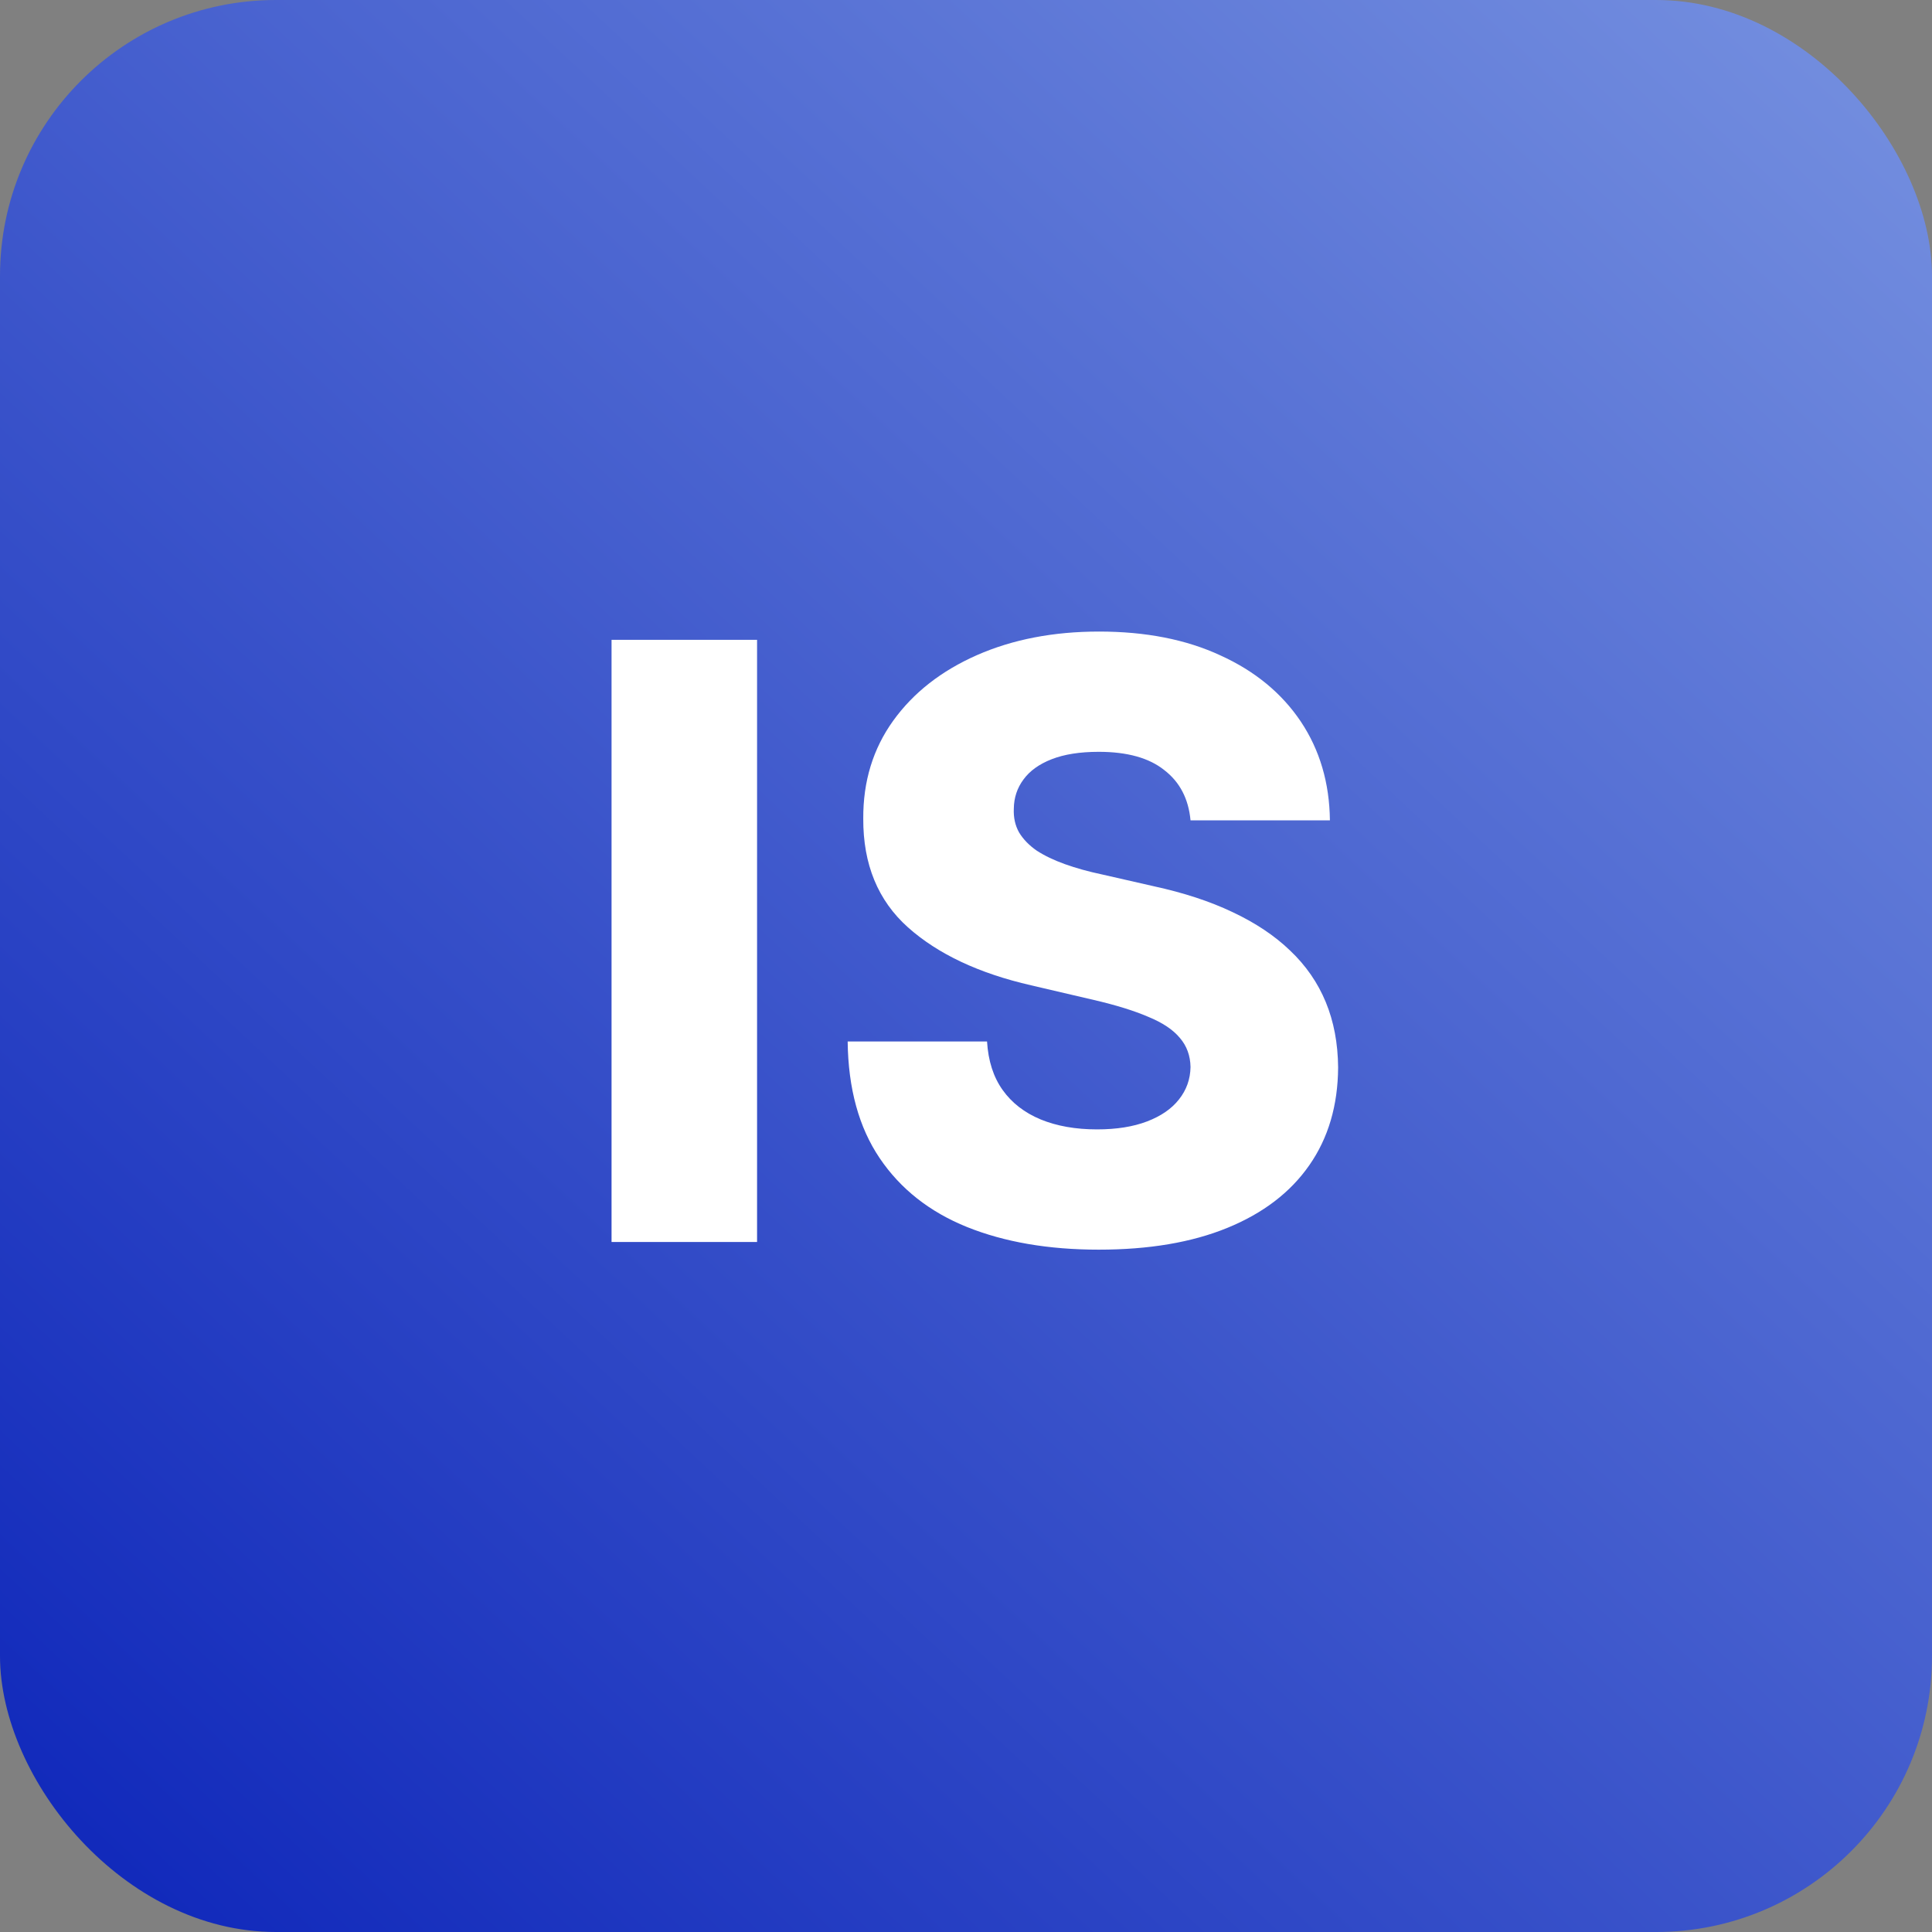
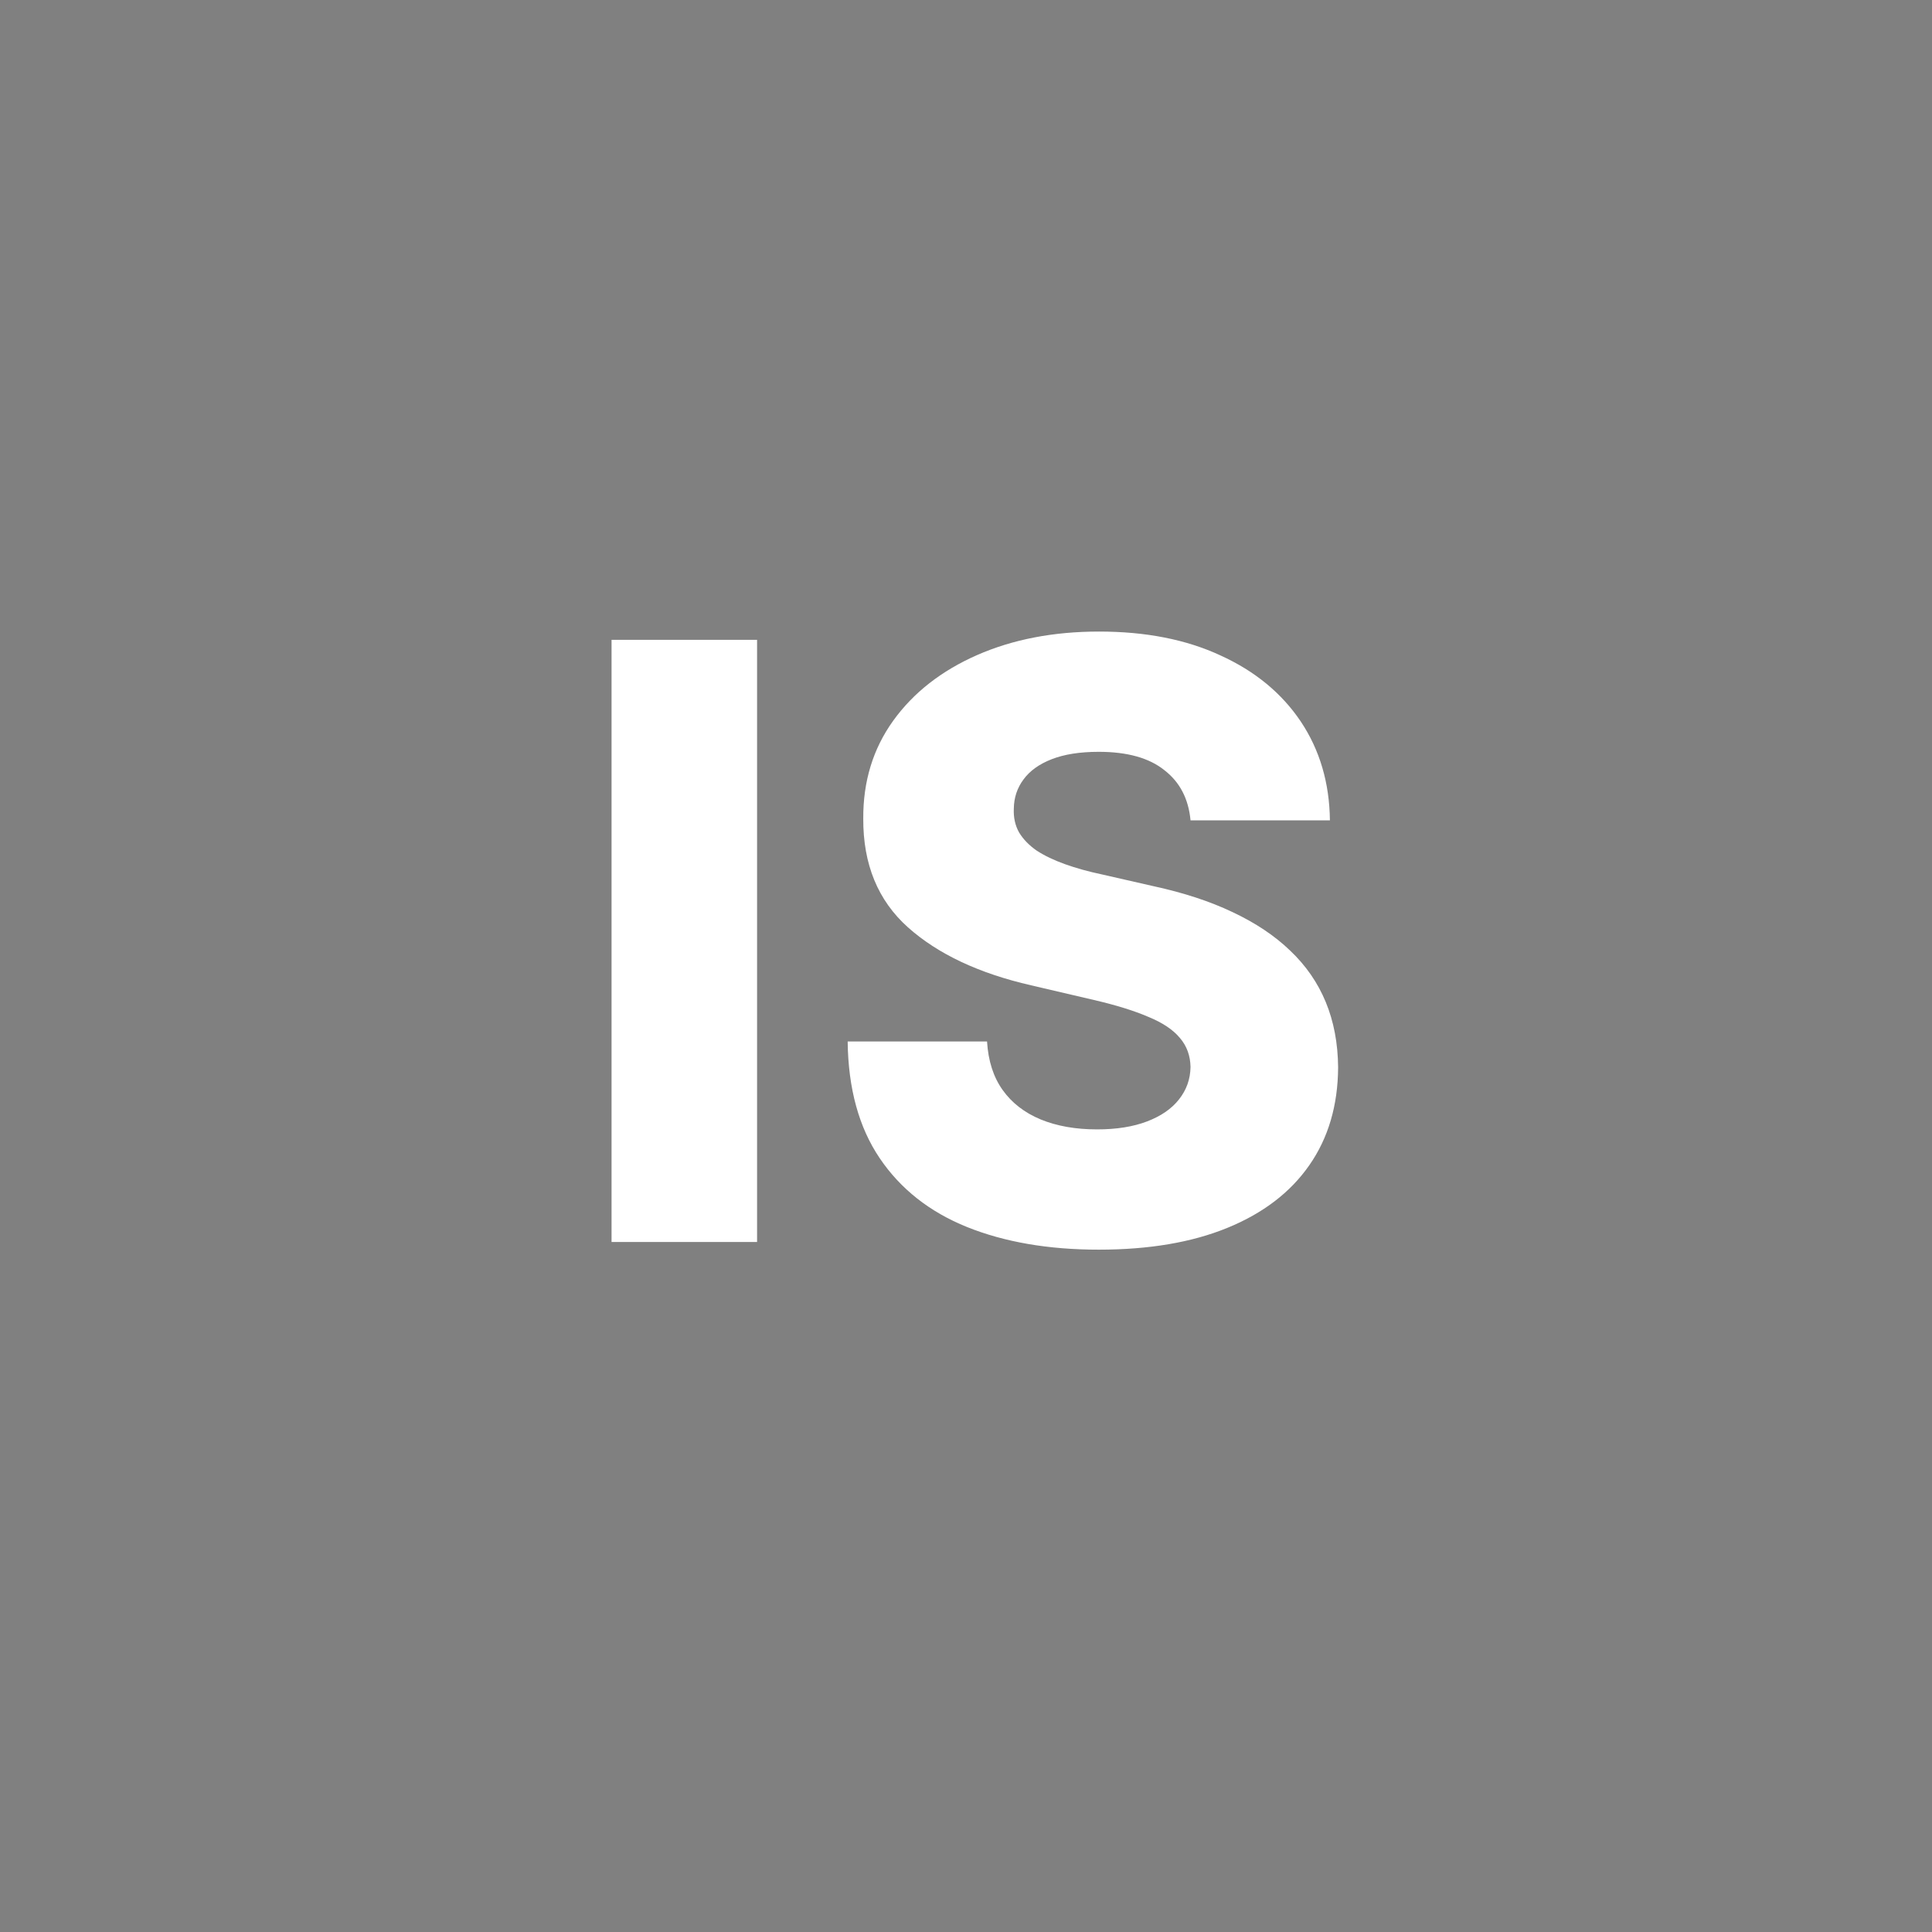
<svg xmlns="http://www.w3.org/2000/svg" width="28" height="28" viewBox="0 0 28 28" fill="none">
  <rect x="0" y="0" width="28" height="28" fill="#808080" stroke="none" />
-   <rect width="28" height="28" rx="4" fill="url(#paint0_linear_2254_3285)" />
  <path d="M10.972 9.273V18H8.863V9.273H10.972ZM17.254 11.889C17.225 11.577 17.099 11.334 16.874 11.161C16.653 10.984 16.336 10.896 15.924 10.896C15.651 10.896 15.424 10.932 15.242 11.003C15.06 11.074 14.924 11.172 14.833 11.297C14.742 11.419 14.695 11.56 14.693 11.719C14.687 11.849 14.713 11.964 14.769 12.064C14.829 12.163 14.914 12.251 15.025 12.328C15.139 12.402 15.275 12.467 15.434 12.524C15.593 12.581 15.772 12.631 15.971 12.673L16.721 12.844C17.153 12.938 17.534 13.062 17.863 13.219C18.195 13.375 18.474 13.561 18.698 13.777C18.926 13.993 19.098 14.242 19.214 14.523C19.33 14.804 19.39 15.119 19.393 15.469C19.39 16.02 19.251 16.493 18.975 16.888C18.7 17.283 18.303 17.585 17.786 17.796C17.272 18.006 16.651 18.111 15.924 18.111C15.194 18.111 14.558 18.001 14.015 17.783C13.473 17.564 13.051 17.232 12.749 16.785C12.448 16.34 12.293 15.776 12.285 15.094H14.305C14.322 15.375 14.397 15.609 14.531 15.797C14.664 15.984 14.848 16.126 15.08 16.223C15.316 16.32 15.589 16.368 15.899 16.368C16.183 16.368 16.424 16.329 16.623 16.253C16.825 16.176 16.98 16.07 17.087 15.933C17.195 15.797 17.251 15.641 17.254 15.464C17.251 15.3 17.2 15.159 17.1 15.043C17.001 14.923 16.848 14.821 16.64 14.736C16.436 14.648 16.174 14.567 15.856 14.493L14.944 14.28C14.188 14.107 13.593 13.827 13.159 13.44C12.724 13.051 12.508 12.526 12.511 11.864C12.508 11.324 12.653 10.851 12.945 10.445C13.238 10.038 13.643 9.722 14.16 9.494C14.677 9.267 15.267 9.153 15.928 9.153C16.605 9.153 17.191 9.268 17.688 9.499C18.188 9.726 18.576 10.046 18.852 10.457C19.127 10.869 19.268 11.347 19.274 11.889H17.254Z" fill="white" />
  <defs>
    <linearGradient id="paint0_linear_2254_3285" x1="28" y1="-8.34465e-07" x2="-1.15378e-06" y2="30" gradientUnits="userSpaceOnUse">
      <stop stop-color="#7691E0" />
      <stop offset="1" stop-color="#0921B8" />
    </linearGradient>
  </defs>
</svg>